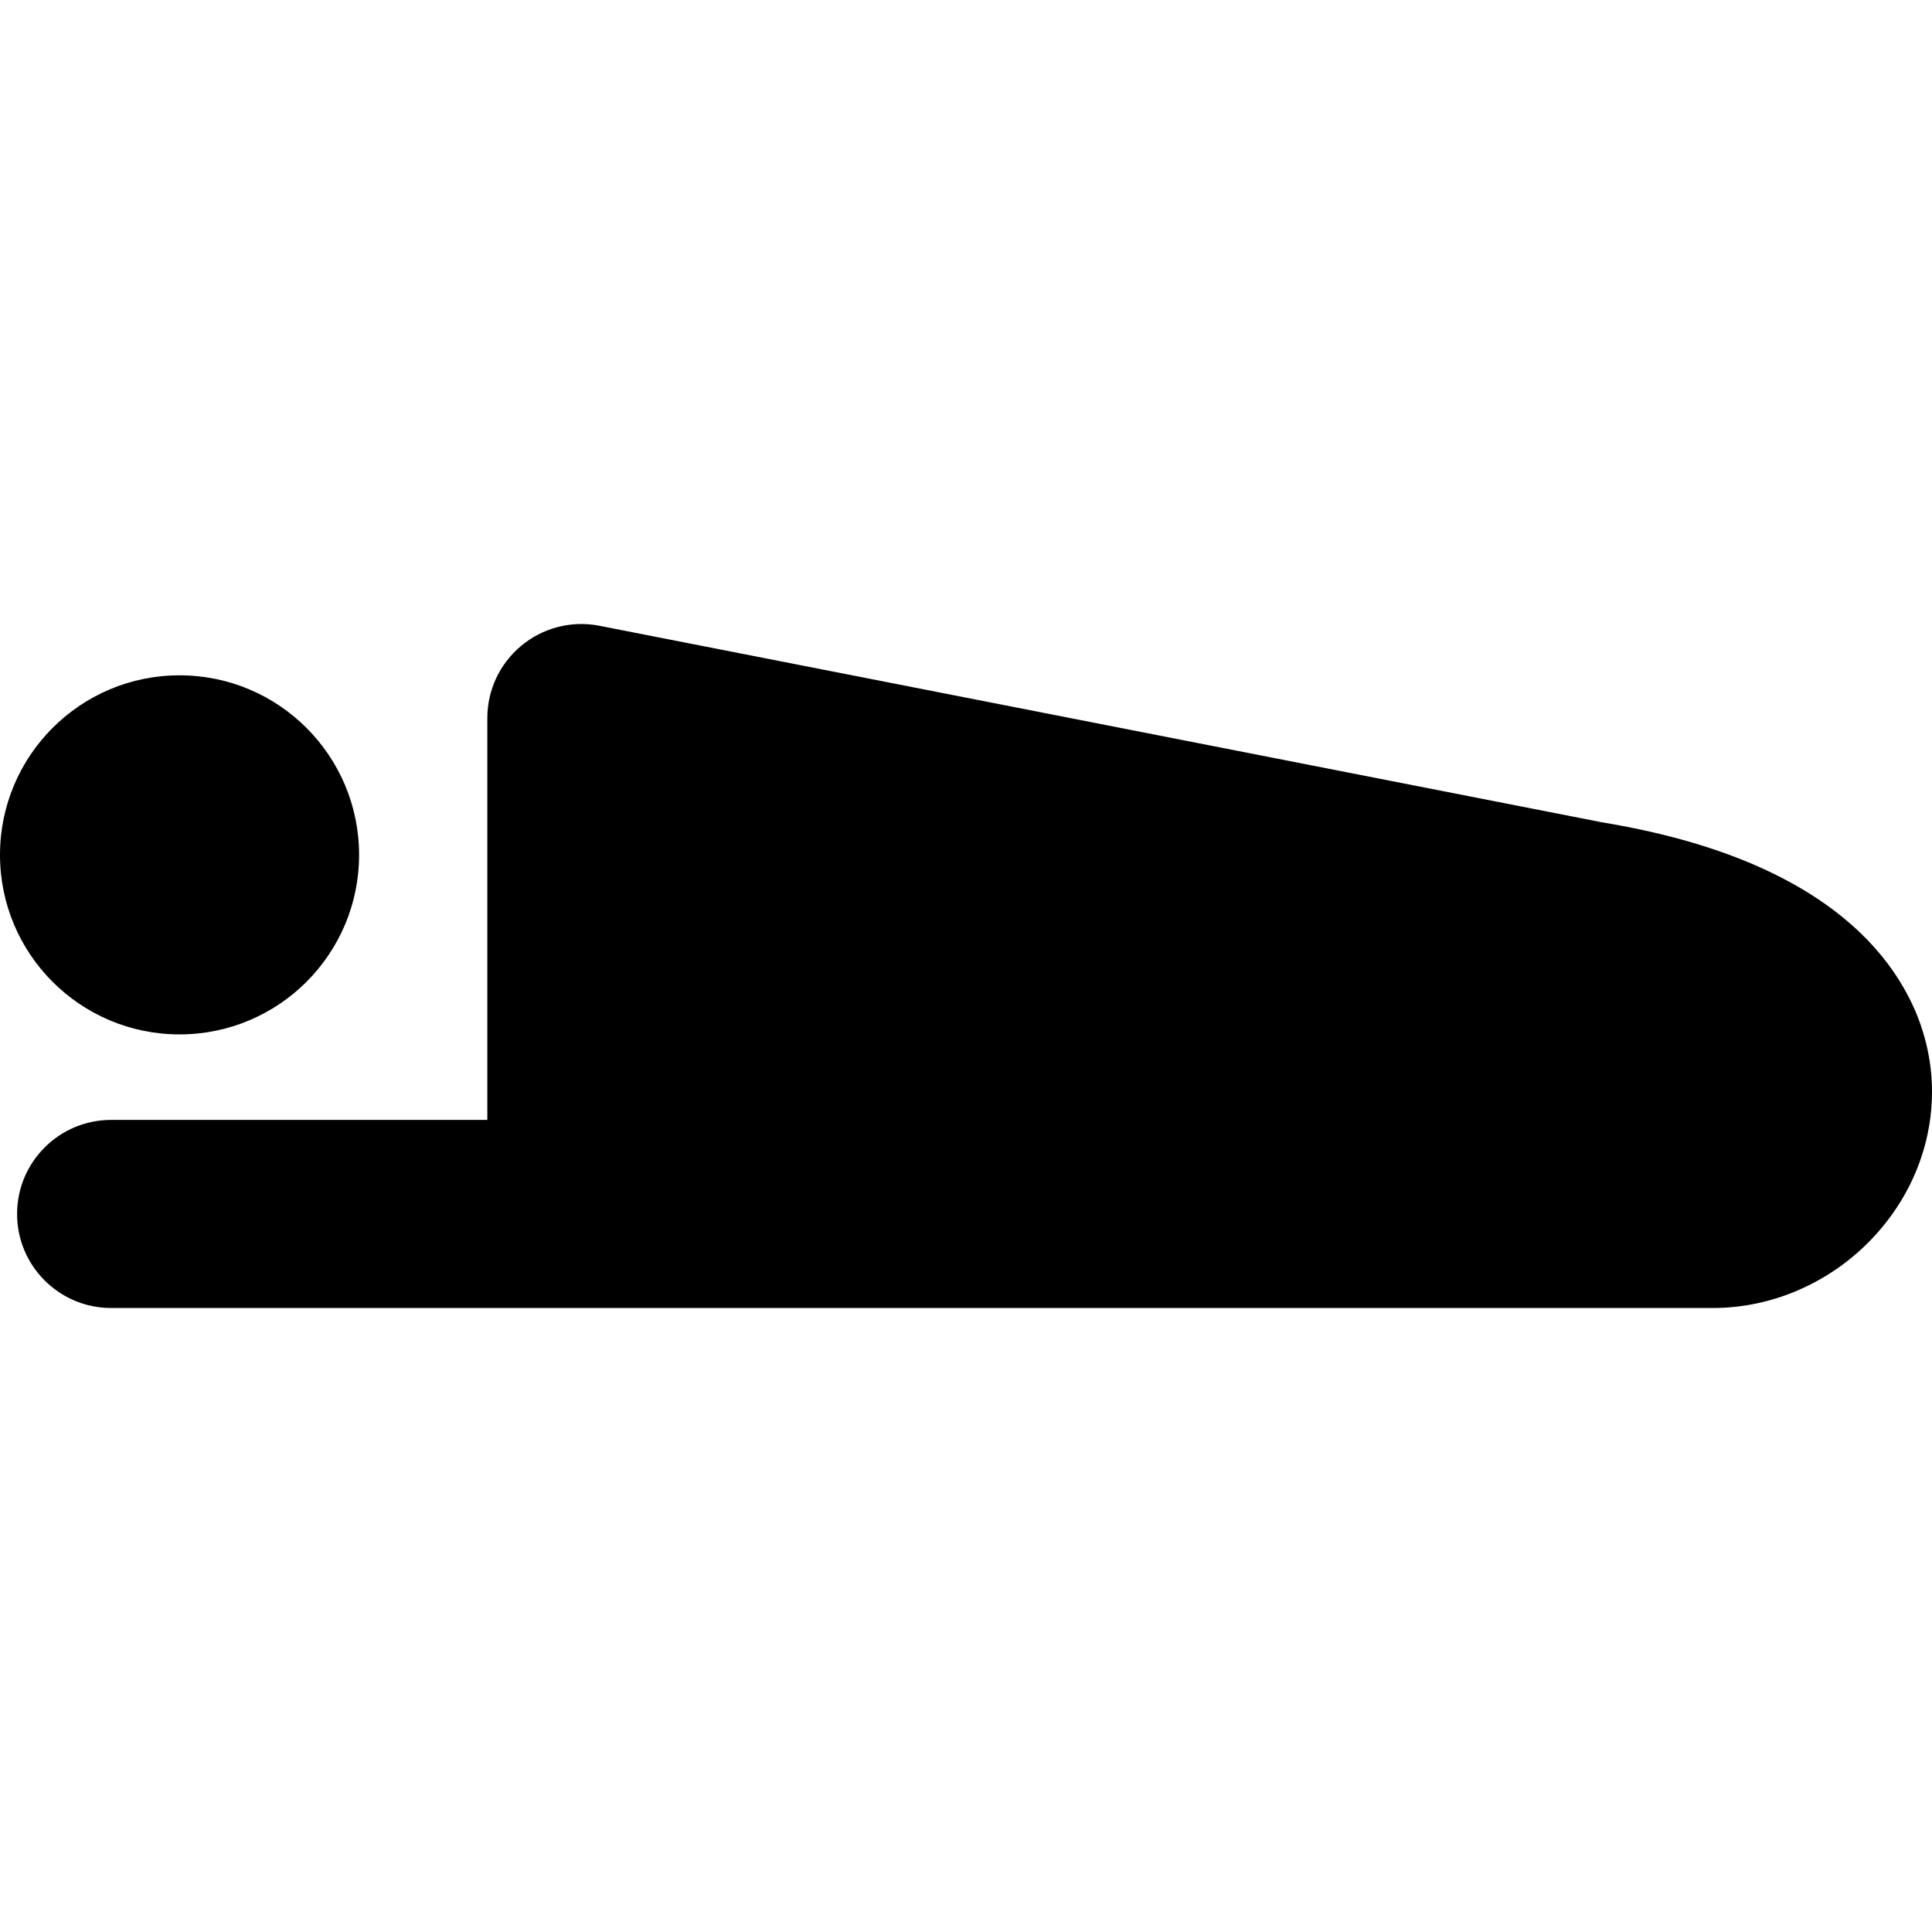
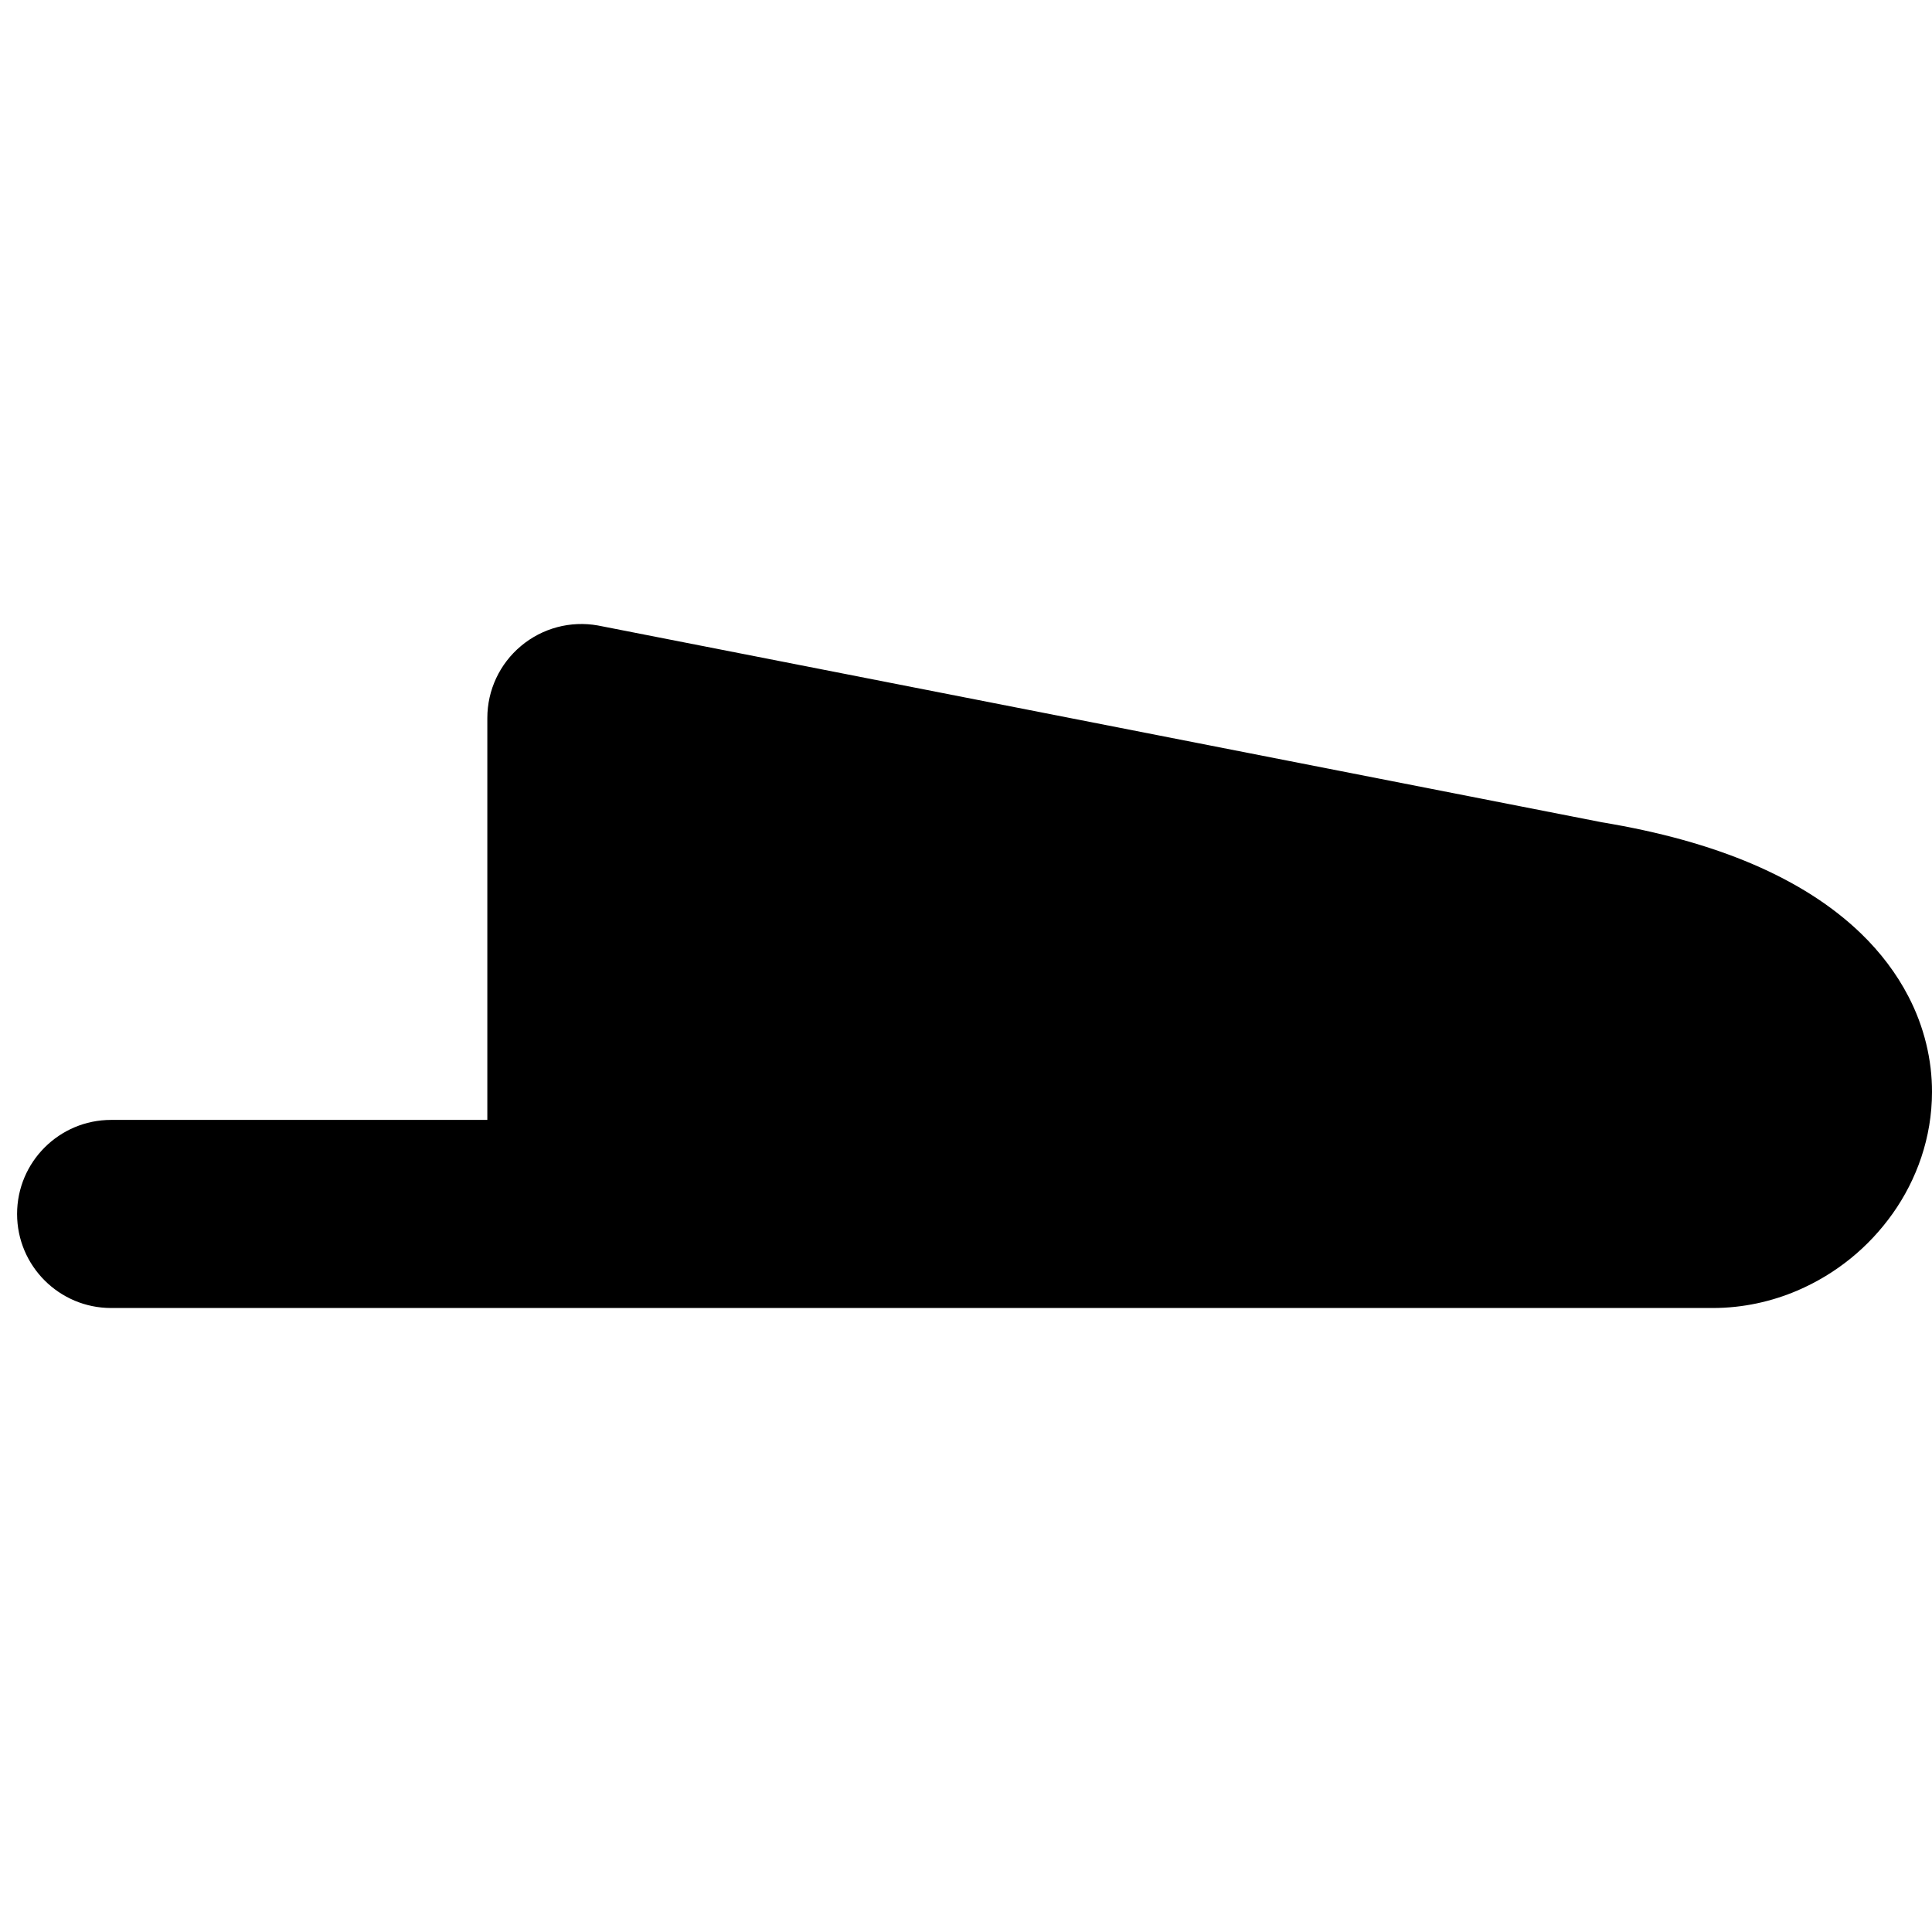
<svg xmlns="http://www.w3.org/2000/svg" height="800px" width="800px" version="1.1" id="_x32_" viewBox="0 0 512 512" xml:space="preserve">
  <style type="text/css">
	.st0{fill:#000000;}
</style>
  <g>
-     <path class="st0" d="M47.577,274.127c26.279,0,47.585-21.298,47.585-47.577s-21.306-47.586-47.585-47.586   C21.307,178.964,0,200.272,0,226.55S21.307,274.127,47.577,274.127z" />
    <path class="st0" d="M505.74,264.051c-3.124-6.036-7.359-11.63-12.491-16.602c-7.706-7.457-17.348-13.556-28.808-18.466   c-11.4-4.856-24.654-8.558-40.146-11.106v-0.009l-265.85-52.113c-7.28-1.296-14.711,0.693-20.375,5.434   c-5.673,4.749-8.923,11.718-8.923,19.105v106.491h-99.69c-13.761,0-24.93,11.159-24.93,24.93c0,13.761,11.168,24.92,24.93,24.92   h424.455c7.963,0,15.58-1.704,22.417-4.626c10.272-4.404,18.91-11.461,25.267-20.428c6.33-8.94,10.396-20.073,10.404-32.2   C512.026,280.901,509.932,272.086,505.74,264.051z" />
  </g>
</svg>